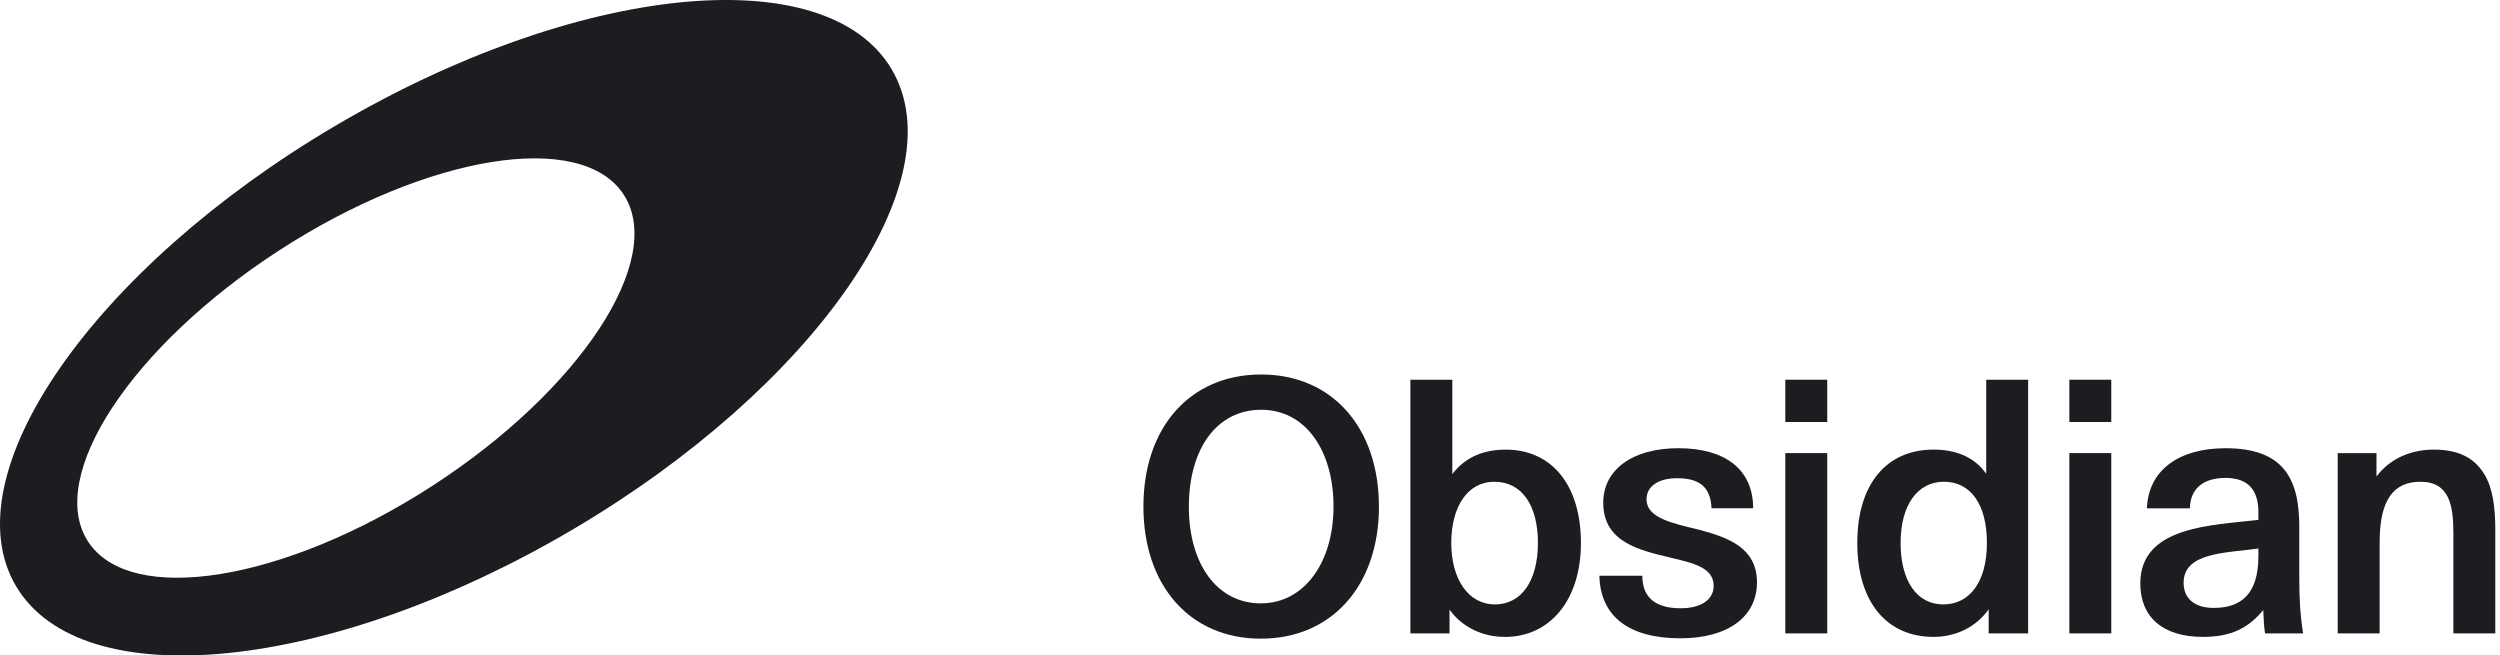
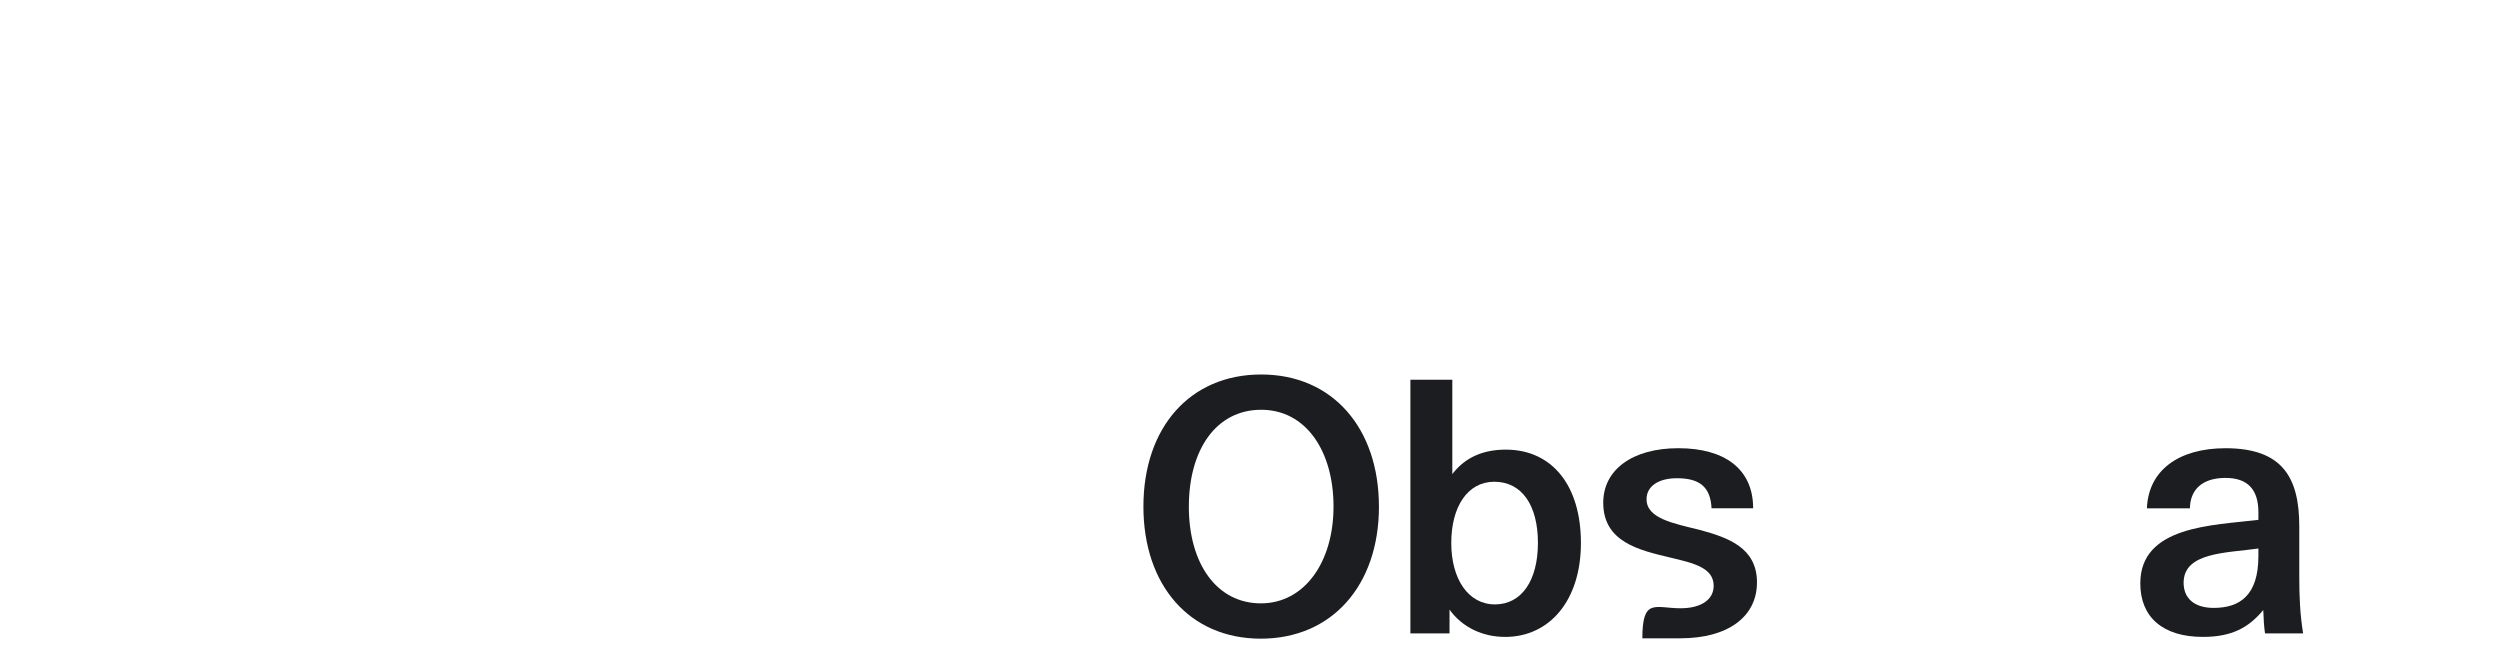
<svg xmlns="http://www.w3.org/2000/svg" width="328" height="86" viewBox="0 0 328 86" fill="none">
  <g clip-path="url(#clip0_70_180)">
-     <path d="M116.998 9.108C108.375 -5.507 75.664 -2.18 43.937 16.539C12.21 35.256 -6.523 62.276 2.097 76.892C10.72 91.507 43.431 88.18 75.158 69.46C106.885 50.744 125.617 23.723 116.995 9.108H116.998ZM56.703 63.757C37.295 76.32 17.076 79.578 11.545 71.036C6.014 62.494 17.267 45.383 36.675 32.819C56.083 20.256 76.302 16.998 81.833 25.54C87.364 34.082 76.111 51.194 56.703 63.757Z" fill="#1C1D21" />
    <path d="M180.918 66.461C180.918 76.823 174.729 83.793 165.421 83.793C156.113 83.793 150.016 76.823 150.016 66.461C150.016 56.099 156.113 49.133 165.465 49.133C174.818 49.133 180.915 56.147 180.915 66.461H180.918ZM155.976 66.461C155.976 74.026 159.69 79.161 165.421 79.161C171.151 79.161 174.958 73.752 174.958 66.461C174.958 59.17 171.336 53.761 165.468 53.761C159.601 53.761 155.979 58.941 155.979 66.461H155.976Z" fill="#1C1D21" />
    <path d="M197.466 83.561C194.533 83.561 191.873 82.325 190.178 79.986V83.105H185.043V49.821H190.544V62.199C192.331 59.861 194.807 58.991 197.559 58.991C203.611 58.991 207.418 63.667 207.418 71.233C207.418 78.798 203.29 83.564 197.469 83.564L197.466 83.561ZM196.046 63.206C192.561 63.206 190.407 66.461 190.407 71.23C190.407 75.998 192.653 79.298 196.138 79.298C199.623 79.298 201.776 76.18 201.776 71.23C201.776 66.28 199.668 63.206 196.046 63.206Z" fill="#1C1D21" />
-     <path d="M220.522 79.802C223.137 79.802 224.832 78.7 224.832 76.868C224.832 74.482 222.22 73.887 219.146 73.154C215.113 72.192 210.344 71.138 210.344 65.955C210.344 61.645 214.151 58.804 220.2 58.804C226.25 58.804 230.012 61.508 230.012 66.688H224.555C224.418 63.891 222.997 62.744 220.016 62.744C217.585 62.744 216.027 63.799 216.027 65.496C216.027 68.019 219.512 68.659 223.042 69.532C226.756 70.542 230.515 71.87 230.515 76.409C230.515 80.949 226.664 83.745 220.474 83.745C213.734 83.745 209.975 80.901 209.838 75.54H215.476C215.476 78.384 217.171 79.805 220.519 79.805L220.522 79.802Z" fill="#1C1D21" />
-     <path d="M239.734 55.367H234.232V49.818H239.734V55.367ZM239.734 83.102H234.232V59.447H239.734V83.102Z" fill="#1C1D21" />
-     <path d="M253.669 58.988C256.558 58.988 258.985 59.906 260.591 62.151V49.818H266.092V83.102H260.913V79.939C259.262 82.277 256.603 83.561 253.669 83.561C247.616 83.561 243.676 79.069 243.676 71.23C243.676 63.391 247.619 58.988 253.669 58.988ZM254.953 79.298C258.437 79.298 260.683 76.317 260.683 71.23C260.683 66.143 258.527 63.206 255.045 63.206C251.563 63.206 249.359 66.277 249.359 71.23C249.359 76.183 251.468 79.298 254.953 79.298Z" fill="#1C1D21" />
-     <path d="M276.999 55.367H271.498V49.818H276.999V55.367ZM276.999 83.102H271.498V59.447H276.999V83.102Z" fill="#1C1D21" />
+     <path d="M220.522 79.802C223.137 79.802 224.832 78.7 224.832 76.868C224.832 74.482 222.22 73.887 219.146 73.154C215.113 72.192 210.344 71.138 210.344 65.955C210.344 61.645 214.151 58.804 220.2 58.804C226.25 58.804 230.012 61.508 230.012 66.688H224.555C224.418 63.891 222.997 62.744 220.016 62.744C217.585 62.744 216.027 63.799 216.027 65.496C216.027 68.019 219.512 68.659 223.042 69.532C226.756 70.542 230.515 71.87 230.515 76.409C230.515 80.949 226.664 83.745 220.474 83.745H215.476C215.476 78.384 217.171 79.805 220.519 79.805L220.522 79.802Z" fill="#1C1D21" />
    <path d="M296.944 80.031C294.973 82.414 292.727 83.561 289.013 83.561C283.741 83.561 280.807 80.948 280.807 76.546C280.807 68.981 290.296 68.936 296.301 68.204V67.194C296.301 64.26 294.925 62.703 291.991 62.703C289.057 62.703 287.359 64.123 287.315 66.691H281.676C281.858 61.74 285.802 58.807 291.991 58.807C299.509 58.807 301.665 62.703 301.665 69.076V75.677C301.665 78.289 301.758 80.537 302.169 83.102H297.171C297.034 82.185 296.986 81.267 296.941 80.031H296.944ZM286.49 76.457C286.49 78.473 287.866 79.757 290.433 79.757C293.871 79.757 296.301 78.107 296.301 72.972V71.963C292.176 72.558 286.49 72.421 286.49 76.457Z" fill="#1C1D21" />
-     <path d="M319.315 58.988C322.8 58.988 324.724 60.227 325.963 62.244C327.065 64.079 327.384 66.598 327.384 69.532V83.102H321.883V69.898C321.883 66.369 321.379 63.206 317.573 63.206C314.088 63.206 312.208 65.496 312.208 71.137V83.102H306.707V59.447H311.794V62.518C313.674 59.998 316.563 58.988 319.315 58.988Z" fill="#1C1D21" />
  </g>
  <defs>
    <clipPath id="clip0_70_180">
      <rect width="327.386" height="86" fill="white" />
    </clipPath>
  </defs>
</svg>